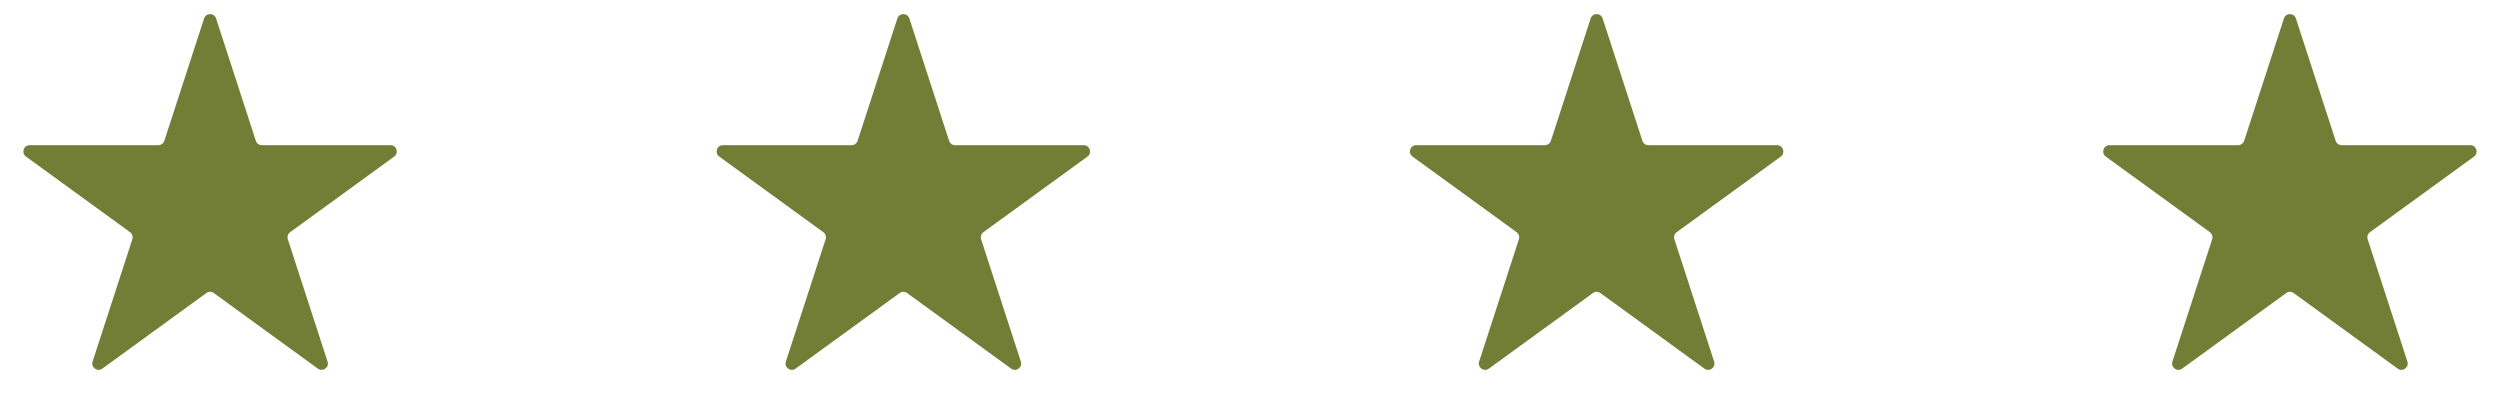
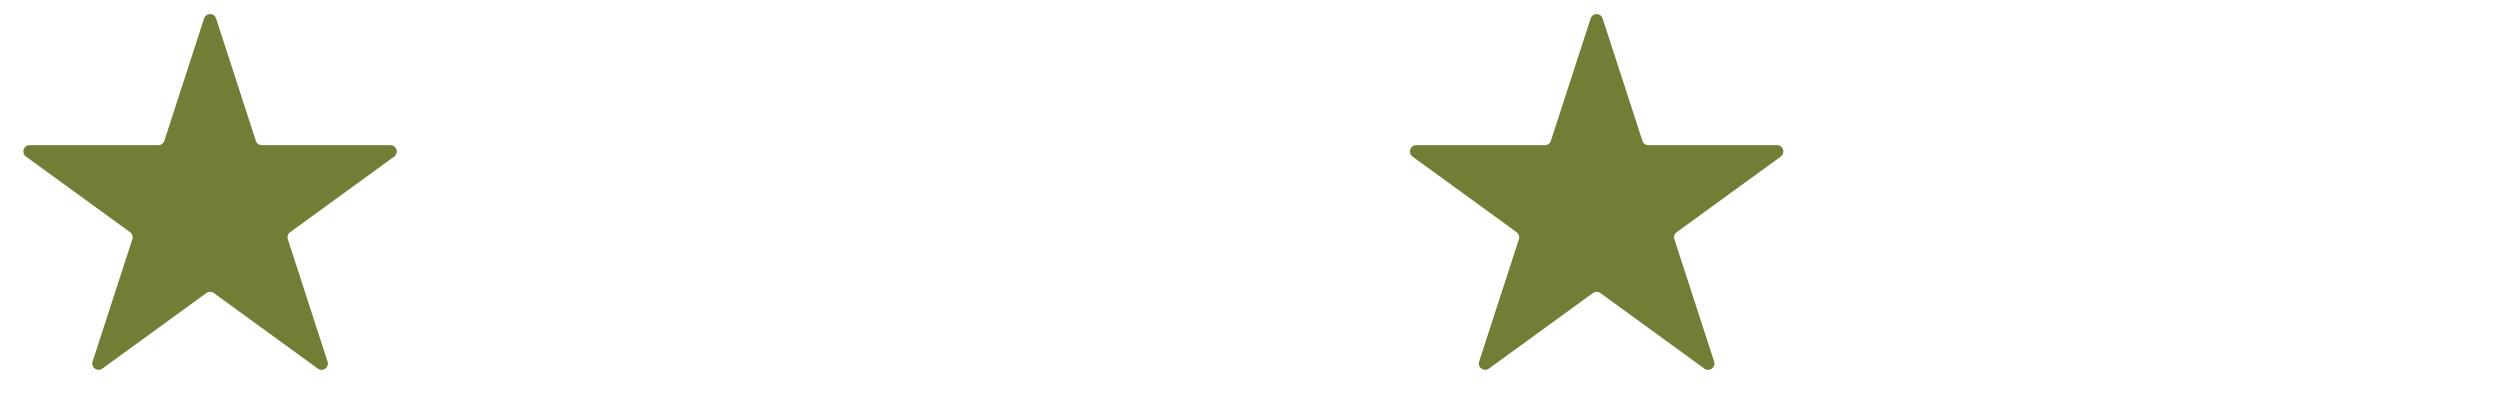
<svg xmlns="http://www.w3.org/2000/svg" width="119" height="20" viewBox="0 0 119 20" fill="none">
  <path d="M9.715 0.878C9.804 0.602 10.195 0.602 10.285 0.878L12.178 6.703C12.218 6.826 12.333 6.91 12.463 6.91H18.587C18.878 6.91 18.999 7.282 18.764 7.453L13.809 11.052C13.704 11.129 13.66 11.264 13.7 11.388L15.592 17.212C15.682 17.488 15.366 17.718 15.131 17.547L10.176 13.948C10.071 13.871 9.929 13.871 9.824 13.948L4.869 17.547C4.634 17.718 4.318 17.488 4.407 17.212L6.3 11.388C6.34 11.264 6.296 11.129 6.191 11.052L1.236 7.453C1.001 7.282 1.122 6.91 1.413 6.91H7.537C7.667 6.91 7.782 6.826 7.822 6.703L9.715 0.878Z" fill="#727D35" />
-   <path d="M42.715 0.878C42.804 0.602 43.196 0.602 43.285 0.878L45.178 6.703C45.218 6.826 45.333 6.91 45.463 6.91H51.587C51.878 6.91 51.999 7.282 51.764 7.453L46.809 11.052C46.704 11.129 46.66 11.264 46.7 11.388L48.593 17.212C48.682 17.488 48.366 17.718 48.131 17.547L43.176 13.948C43.071 13.871 42.929 13.871 42.824 13.948L37.869 17.547C37.634 17.718 37.318 17.488 37.407 17.212L39.3 11.388C39.34 11.264 39.296 11.129 39.191 11.052L34.236 7.453C34.001 7.282 34.122 6.91 34.413 6.91H40.537C40.667 6.91 40.782 6.826 40.822 6.703L42.715 0.878Z" fill="#727D35" />
  <path d="M75.715 0.878C75.805 0.602 76.195 0.602 76.285 0.878L78.178 6.703C78.218 6.826 78.333 6.91 78.463 6.91H84.587C84.878 6.91 84.999 7.282 84.764 7.453L79.809 11.052C79.704 11.129 79.66 11.264 79.7 11.388L81.593 17.212C81.682 17.488 81.366 17.718 81.131 17.547L76.176 13.948C76.071 13.871 75.929 13.871 75.824 13.948L70.869 17.547C70.634 17.718 70.318 17.488 70.407 17.212L72.3 11.388C72.34 11.264 72.296 11.129 72.191 11.052L67.236 7.453C67.001 7.282 67.122 6.91 67.413 6.91H73.537C73.667 6.91 73.782 6.826 73.822 6.703L75.715 0.878Z" fill="#727D35" />
-   <path d="M108.715 0.878C108.804 0.602 109.196 0.602 109.285 0.878L111.178 6.703C111.218 6.826 111.333 6.91 111.463 6.91H117.587C117.878 6.91 117.999 7.282 117.764 7.453L112.809 11.052C112.704 11.129 112.66 11.264 112.7 11.388L114.593 17.212C114.682 17.488 114.366 17.718 114.131 17.547L109.176 13.948C109.071 13.871 108.929 13.871 108.824 13.948L103.869 17.547C103.634 17.718 103.318 17.488 103.407 17.212L105.3 11.388C105.34 11.264 105.296 11.129 105.191 11.052L100.236 7.453C100.001 7.282 100.122 6.91 100.413 6.91H106.537C106.667 6.91 106.782 6.826 106.822 6.703L108.715 0.878Z" fill="#727D35" />
</svg>